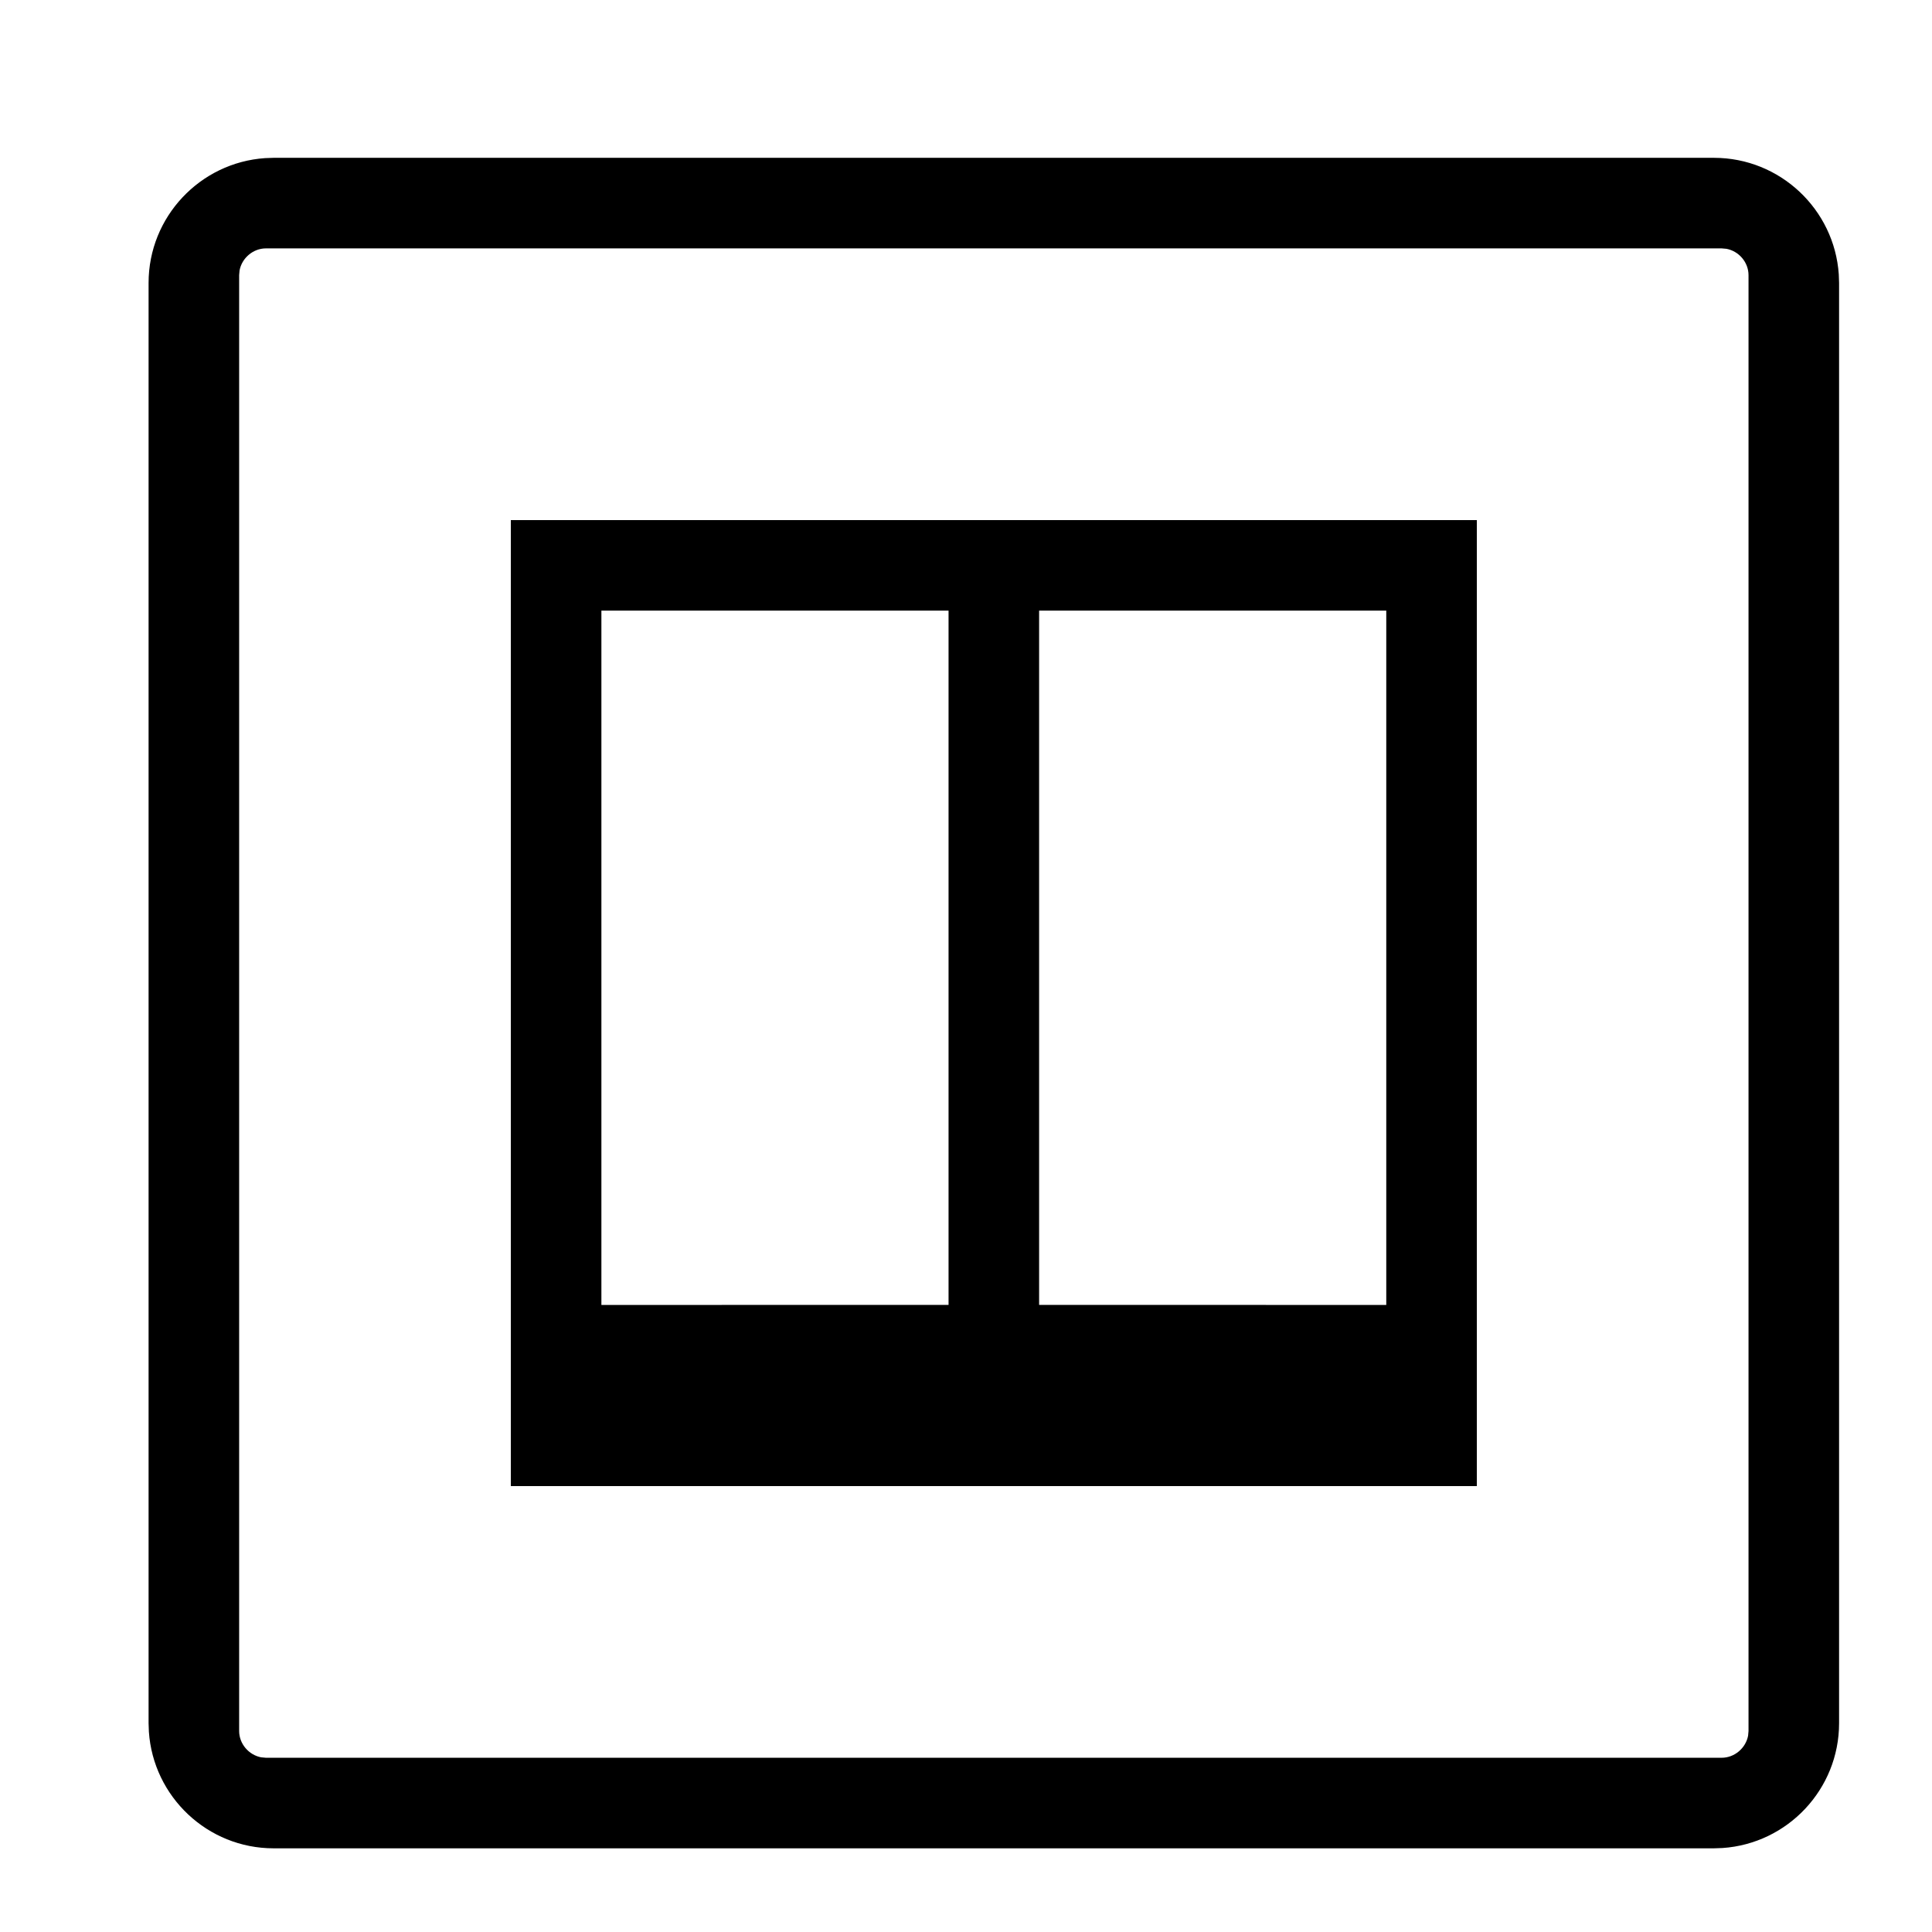
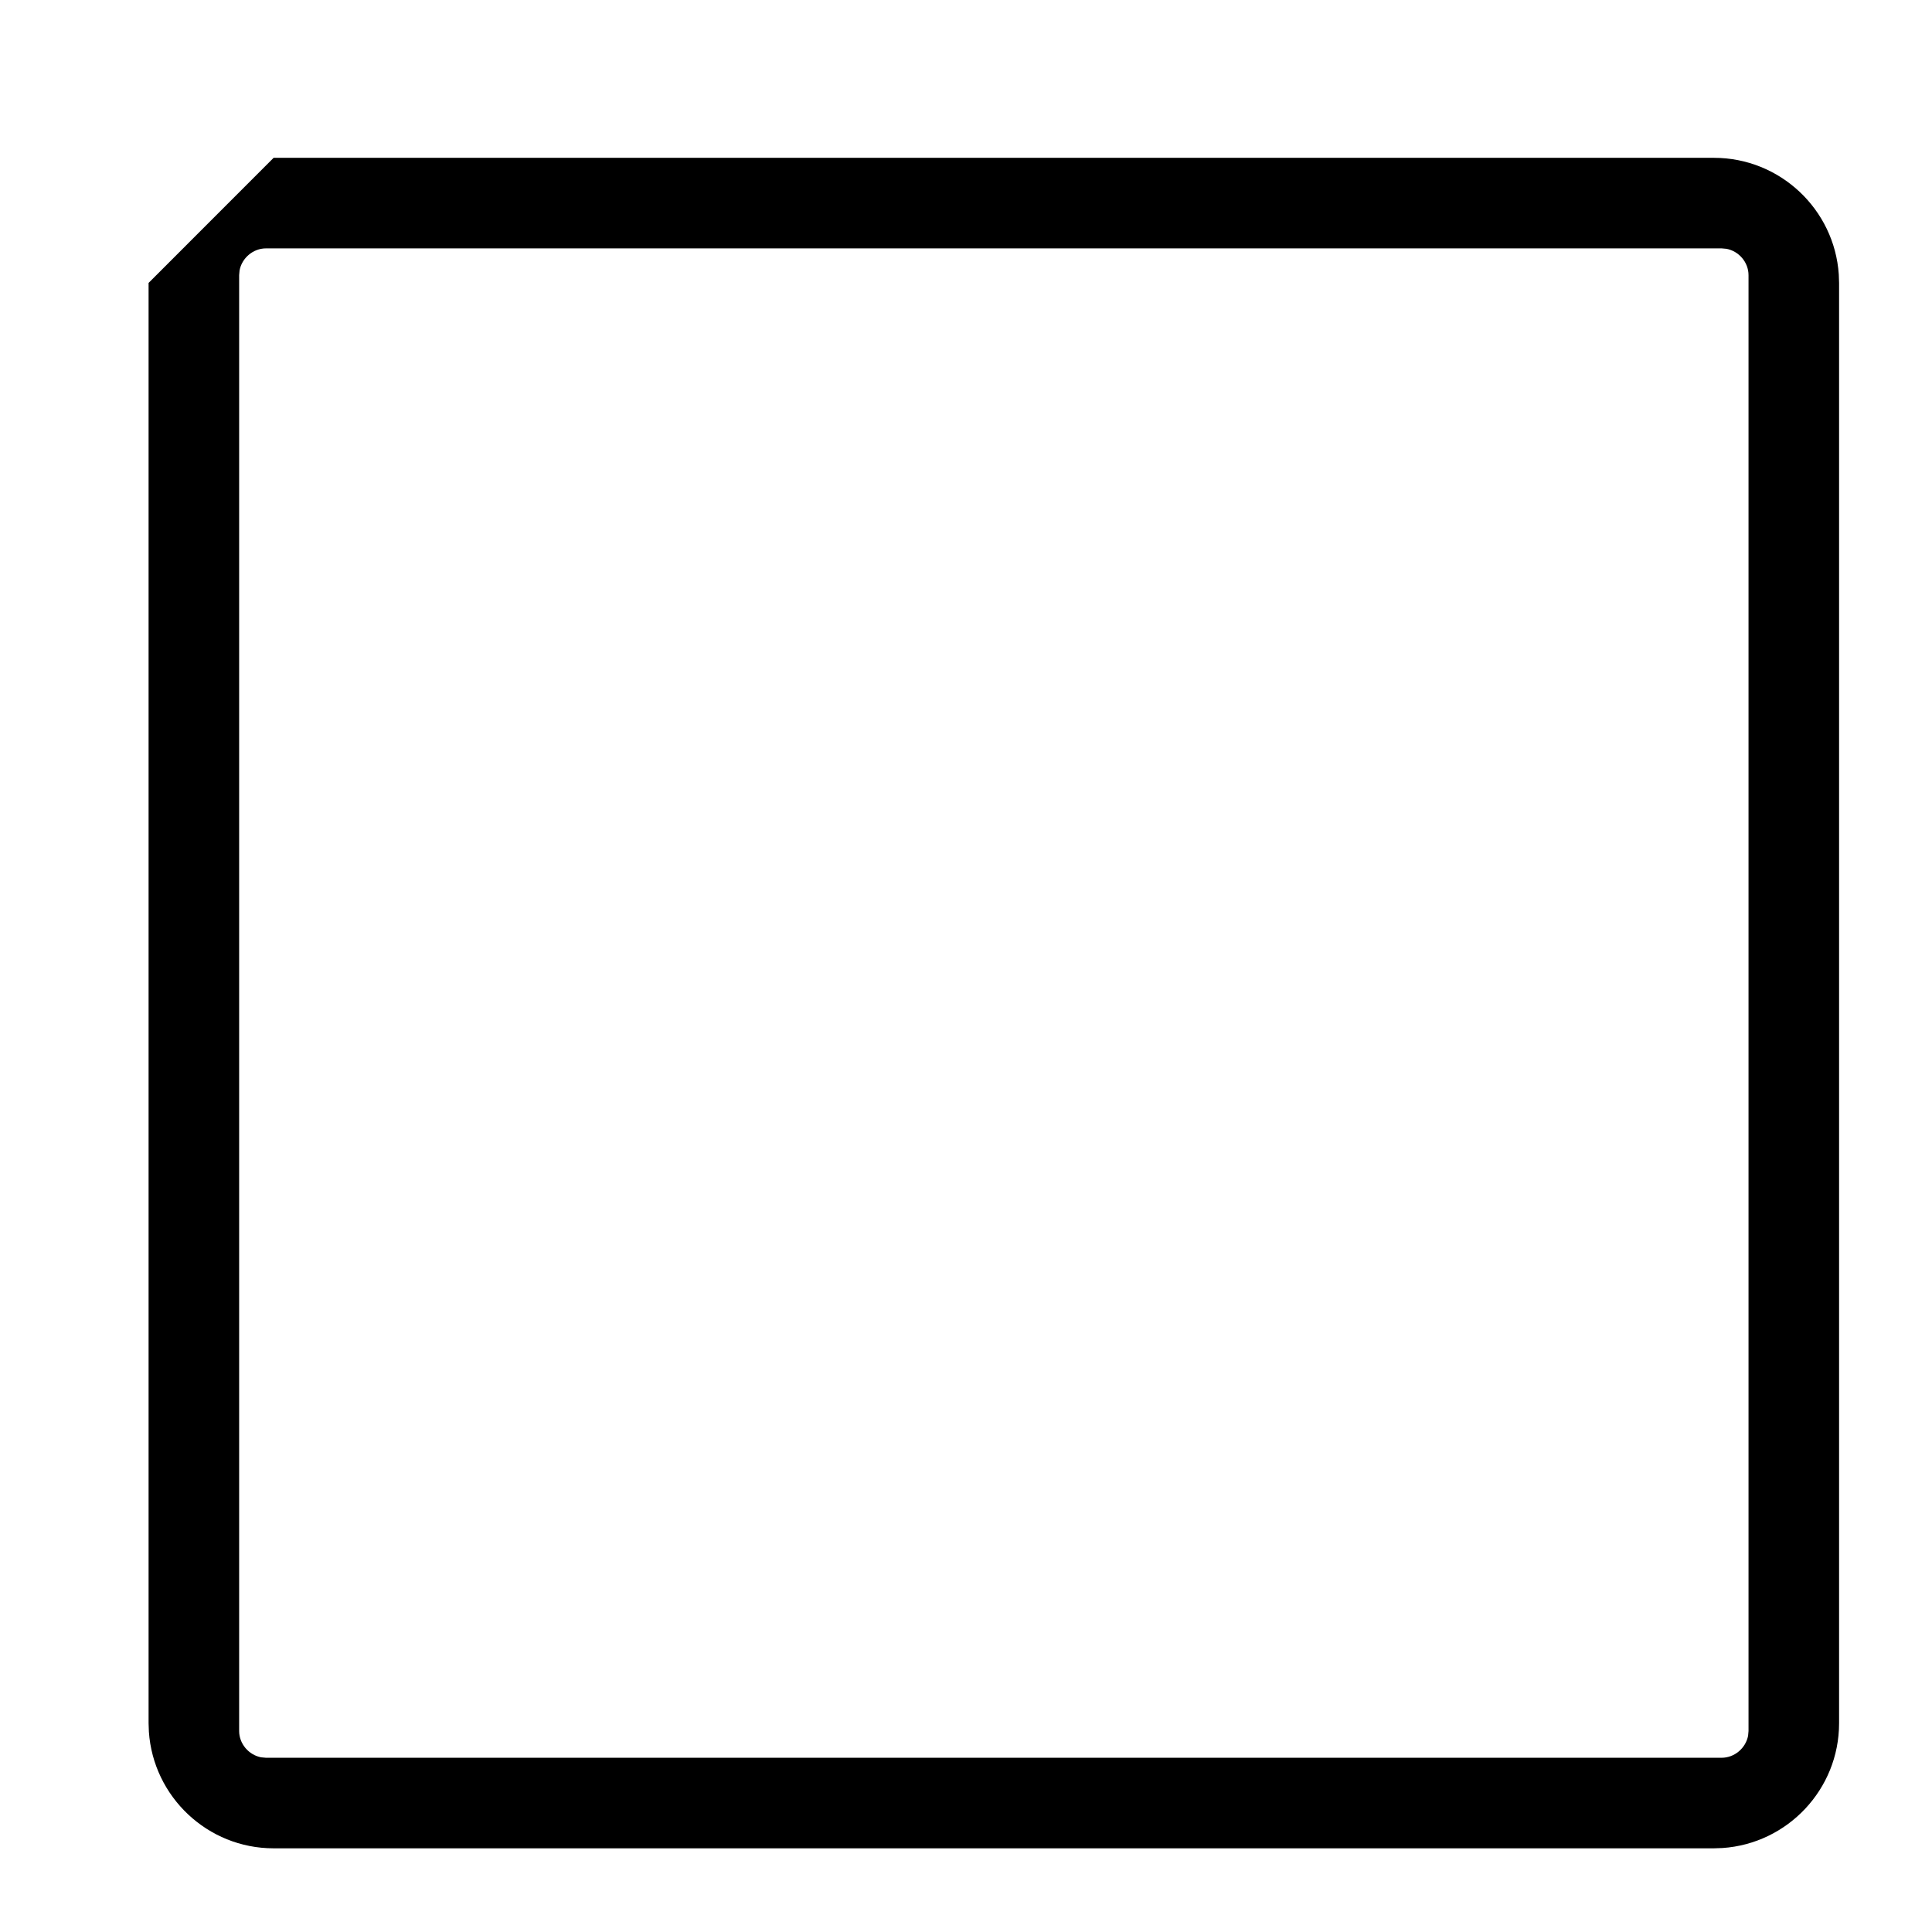
<svg xmlns="http://www.w3.org/2000/svg" width="100%" height="100%" viewBox="0 0 32 32">
-   <path d="M24.461 24.614V8.614H8.461V24.614H24.461ZM9.961 10.114H15.711V21.613L9.961 21.614V10.114ZM17.211 21.613V10.114H22.961V21.614L17.211 21.613Z" />
-   <path d="M28.388 2.614C29.484 2.614 30.383 3.468 30.456 4.544L30.461 4.686V28.542C30.461 29.636 29.608 30.536 28.53 30.609L28.388 30.614H4.532C3.438 30.614 2.539 29.76 2.466 28.683L2.461 28.542V4.686C2.461 3.591 3.315 2.692 4.391 2.619L4.532 2.614H28.388ZM28.516 4.114H4.405C4.191 4.114 4.006 4.275 3.968 4.479L3.961 4.558V28.671C3.961 28.884 4.121 29.068 4.326 29.107L4.405 29.114H28.516C28.731 29.114 28.915 28.953 28.954 28.749L28.961 28.671V4.558C28.961 4.343 28.8 4.159 28.595 4.121L28.516 4.114Z" />
+   <path d="M28.388 2.614C29.484 2.614 30.383 3.468 30.456 4.544L30.461 4.686V28.542C30.461 29.636 29.608 30.536 28.53 30.609L28.388 30.614H4.532C3.438 30.614 2.539 29.76 2.466 28.683L2.461 28.542V4.686L4.532 2.614H28.388ZM28.516 4.114H4.405C4.191 4.114 4.006 4.275 3.968 4.479L3.961 4.558V28.671C3.961 28.884 4.121 29.068 4.326 29.107L4.405 29.114H28.516C28.731 29.114 28.915 28.953 28.954 28.749L28.961 28.671V4.558C28.961 4.343 28.8 4.159 28.595 4.121L28.516 4.114Z" />
</svg>